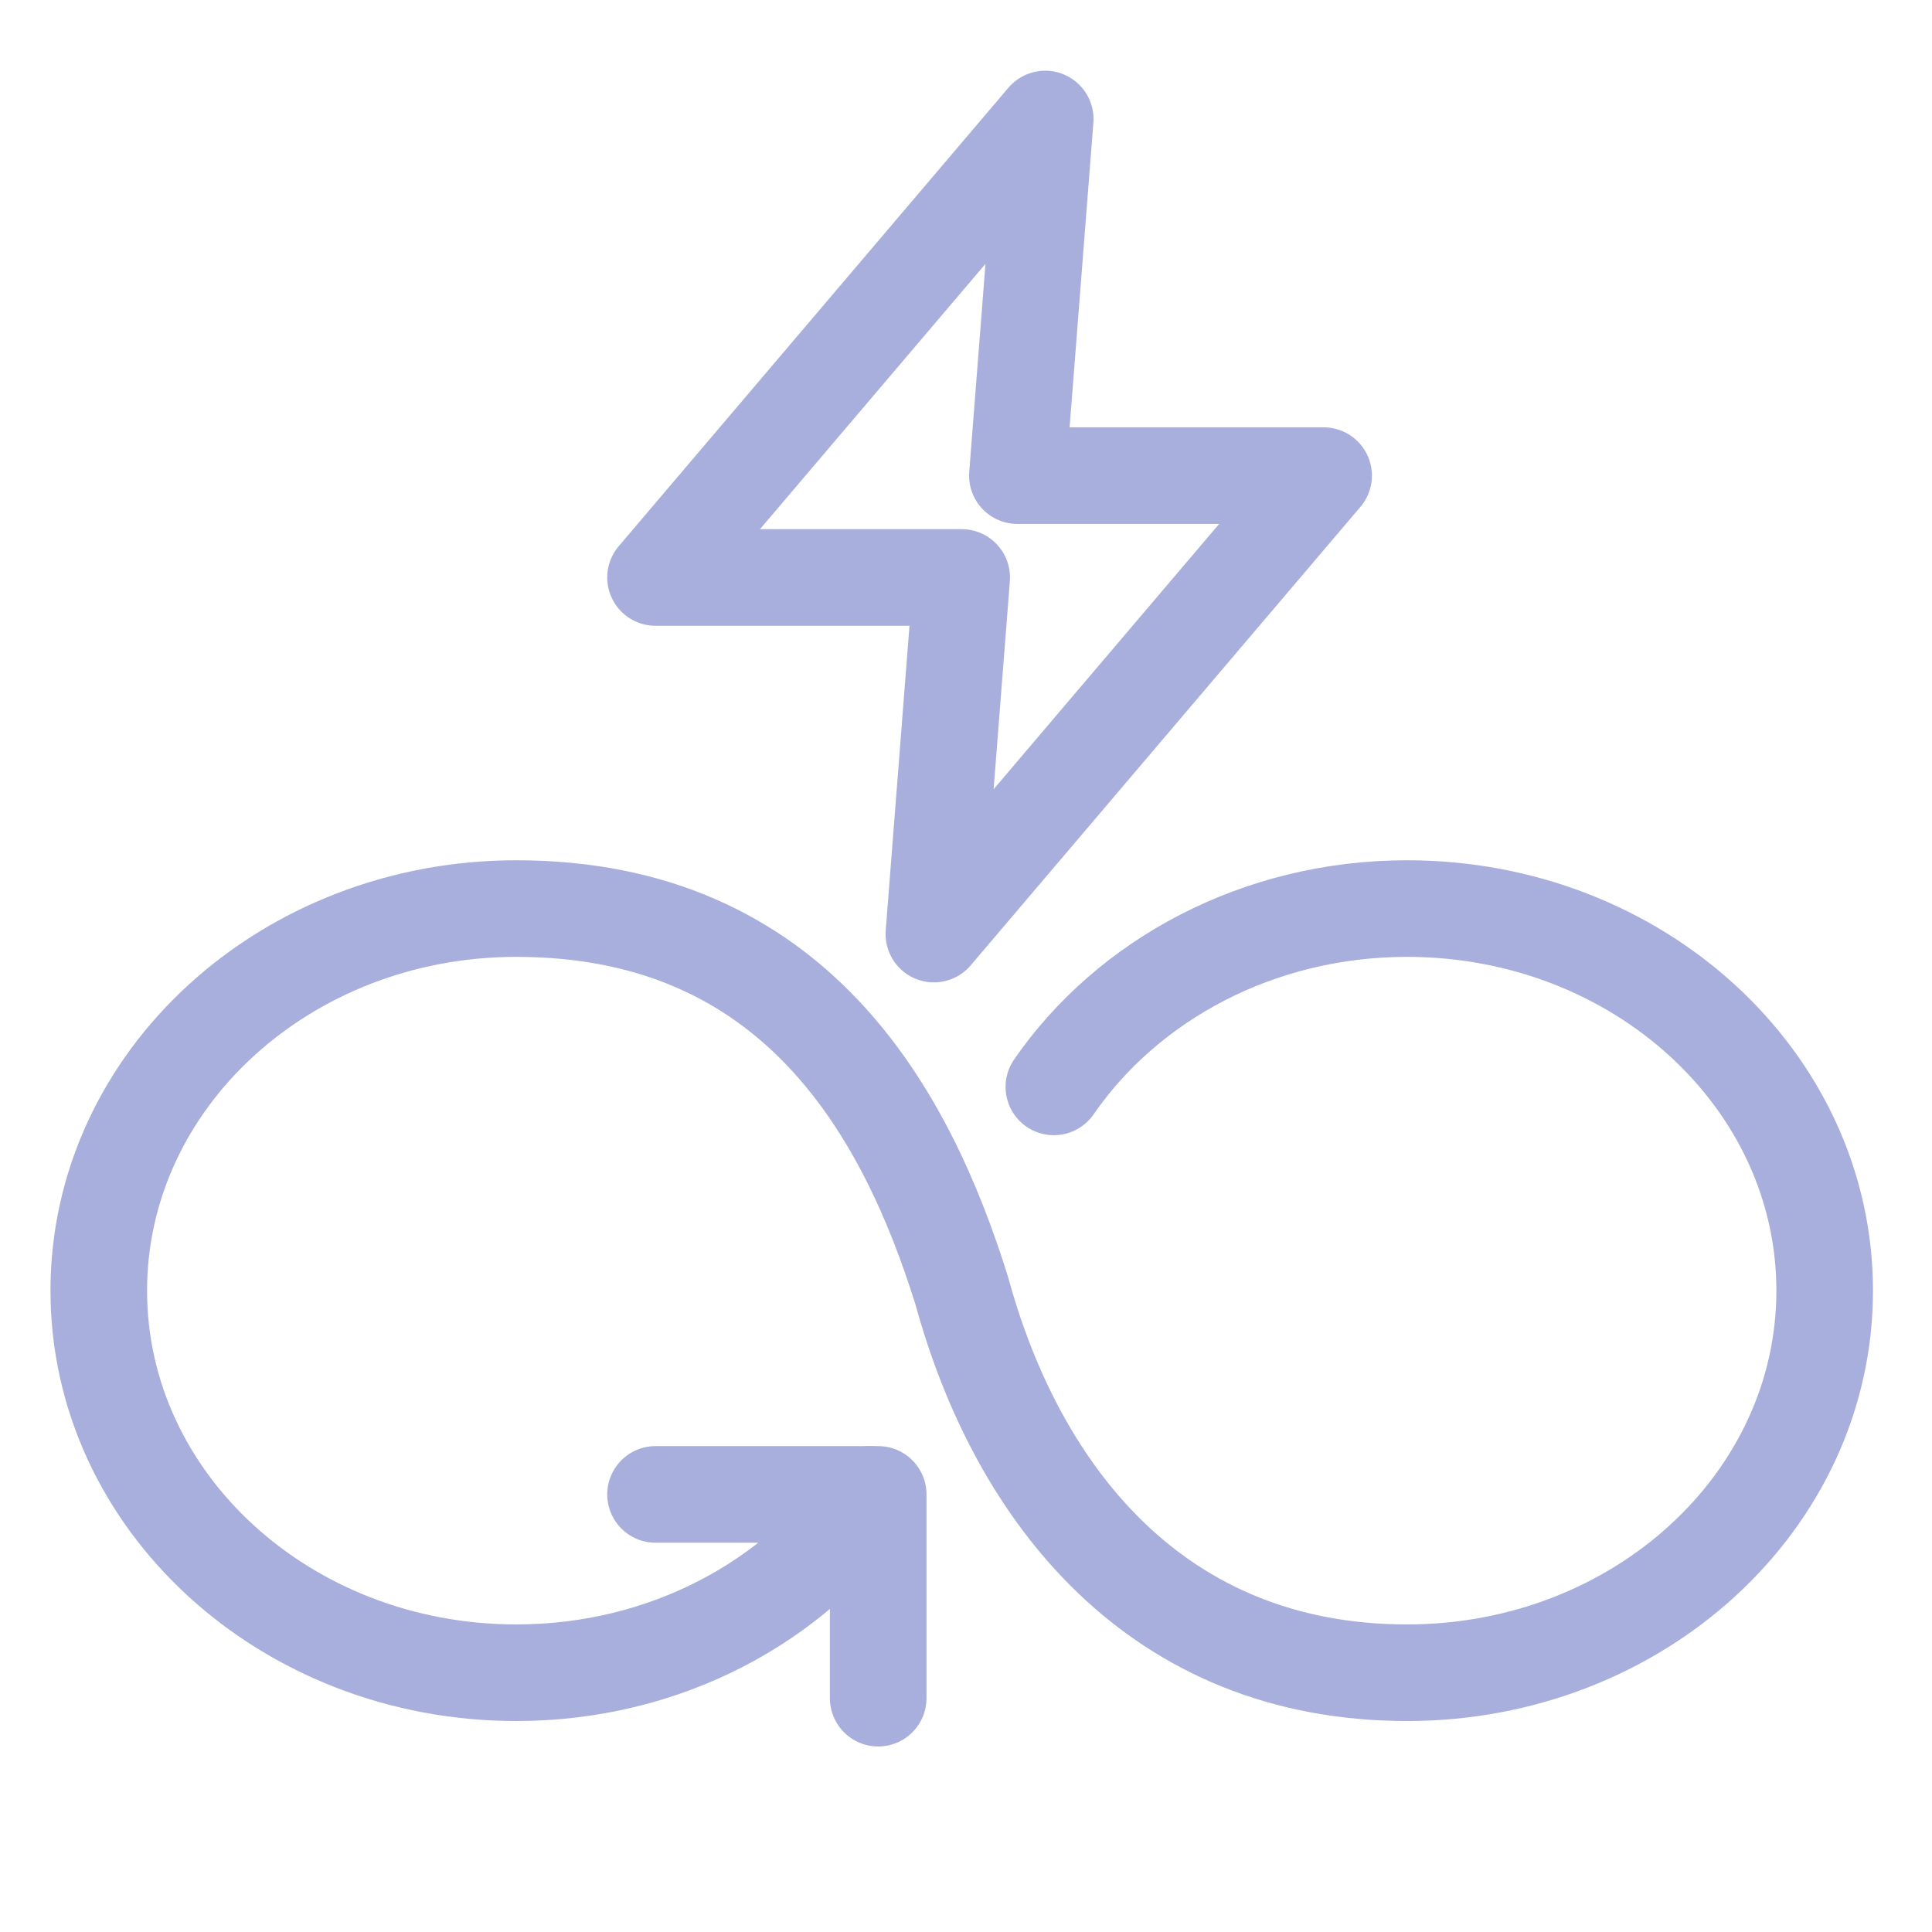
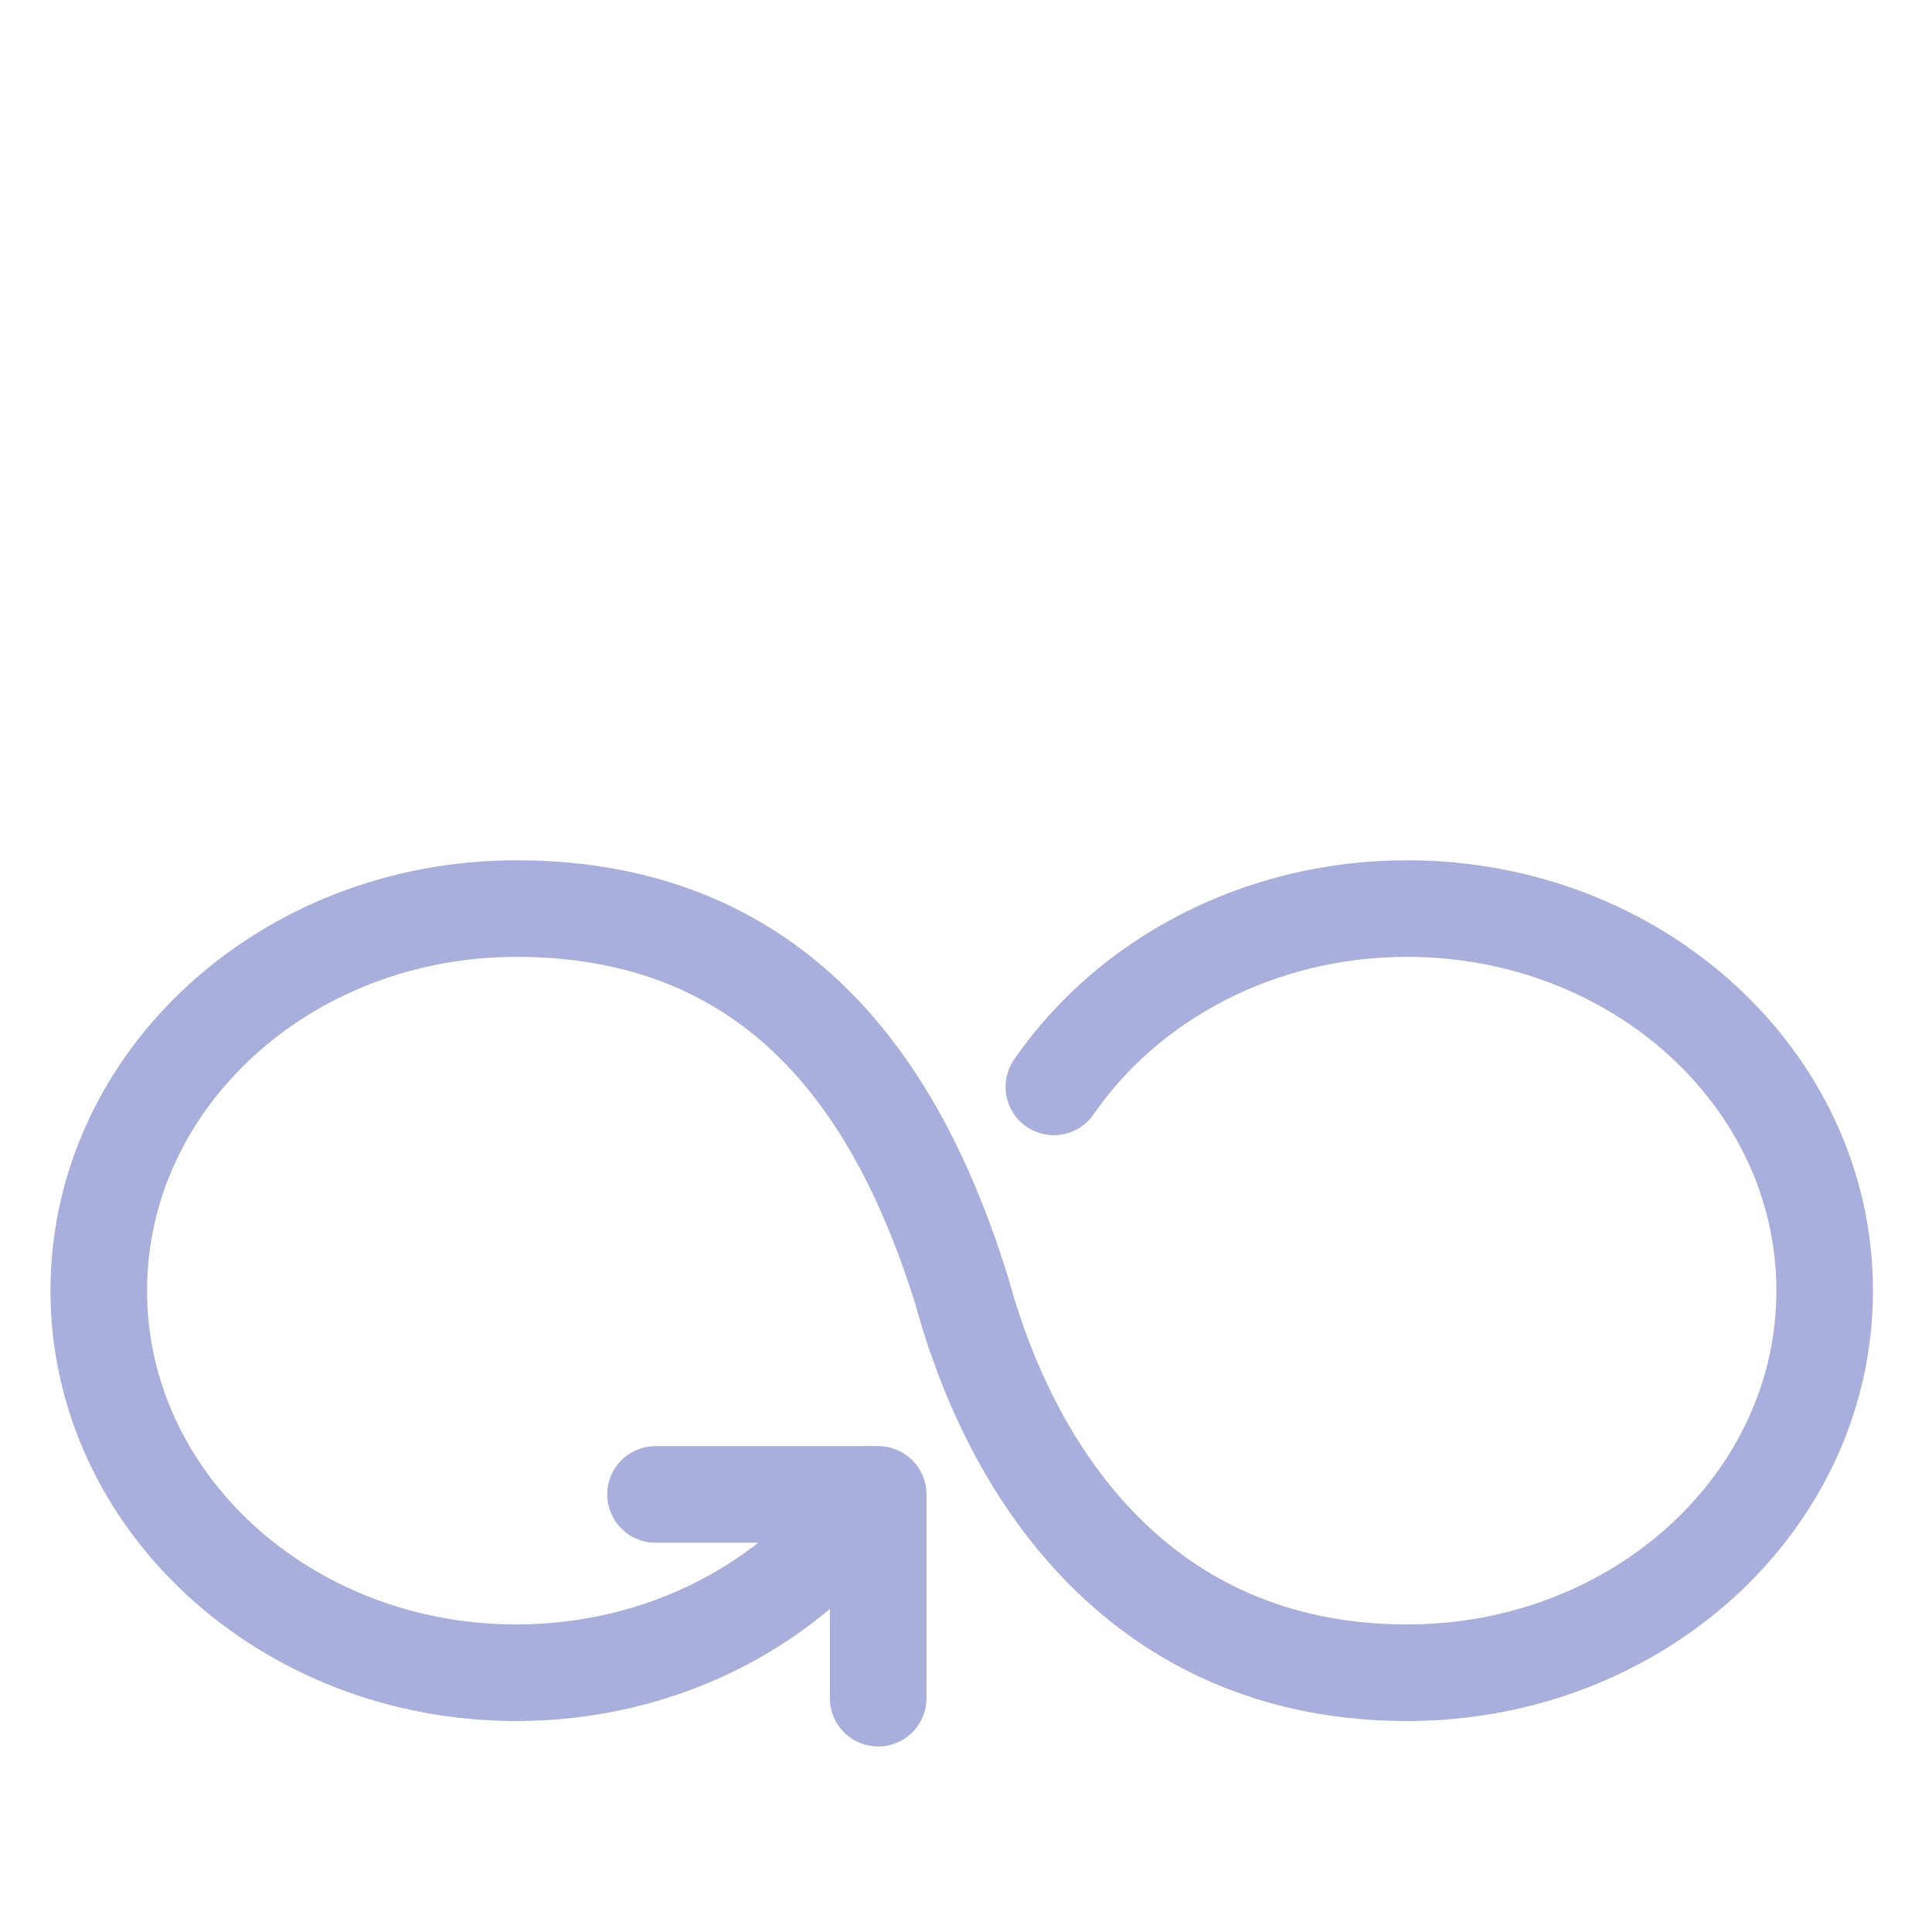
<svg xmlns="http://www.w3.org/2000/svg" width="40" height="40" viewBox="0 0 40 40" fill="none">
  <g id="Frame 22516">
    <g id="responsible consumption and production">
      <g id="Group">
        <path id="Vector" d="M18.004 30.94C16.472 33.159 13.769 34.632 10.69 34.632C5.915 34.632 2.045 31.091 2.045 26.722C2.045 22.353 5.915 18.811 10.69 18.811C16.454 18.811 18.759 23.03 19.912 26.722C21.064 30.94 23.946 34.632 29.133 34.632C33.908 34.632 37.778 31.091 37.778 26.722C37.778 22.353 33.908 18.811 29.133 18.811C26.054 18.811 23.351 20.284 21.819 22.503" stroke="#A9AFDC" stroke-width="2" stroke-linecap="round" stroke-linejoin="round" />
        <path id="Vector_2" d="M18.182 35.159V30.94H13.572" stroke="#A9AFDC" stroke-width="2" stroke-linecap="round" stroke-linejoin="round" />
      </g>
-       <path id="Vector_3" d="M19.335 19.339L27.404 9.847H21.064L21.64 2.464L13.572 11.956H19.911L19.335 19.339Z" stroke="#A9AFDC" stroke-width="2" stroke-linecap="round" stroke-linejoin="round" />
    </g>
  </g>
</svg>